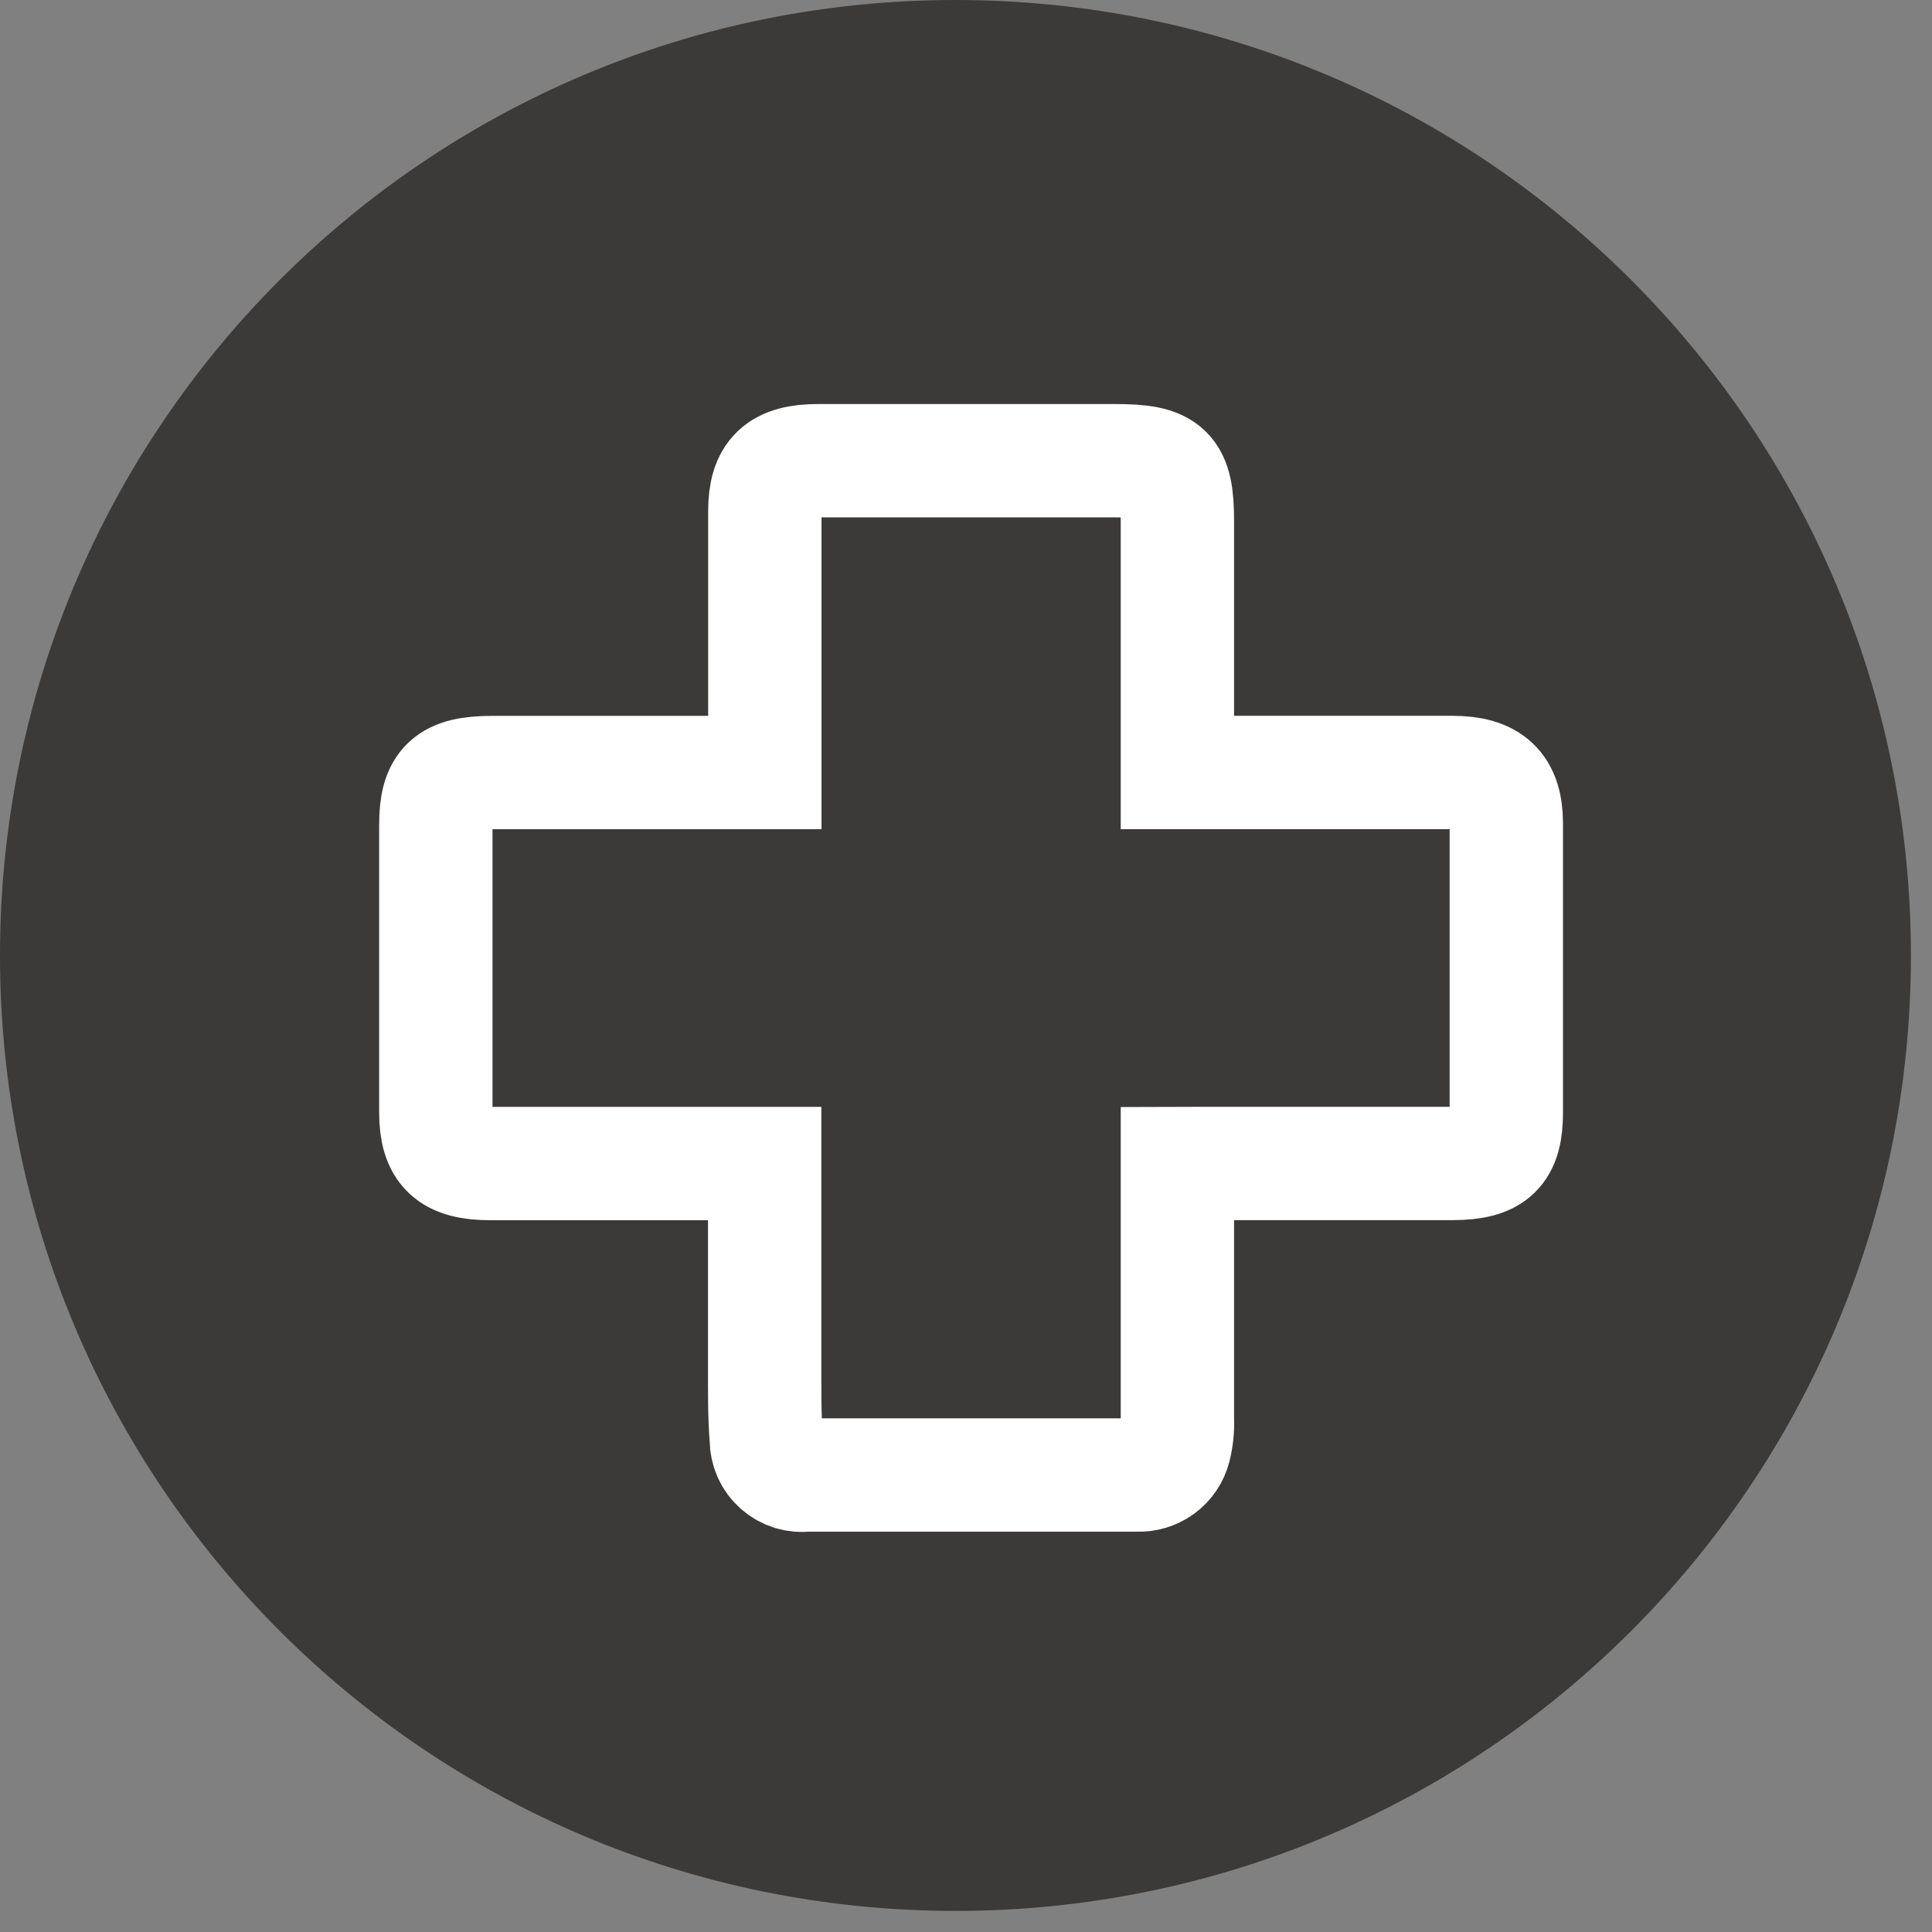
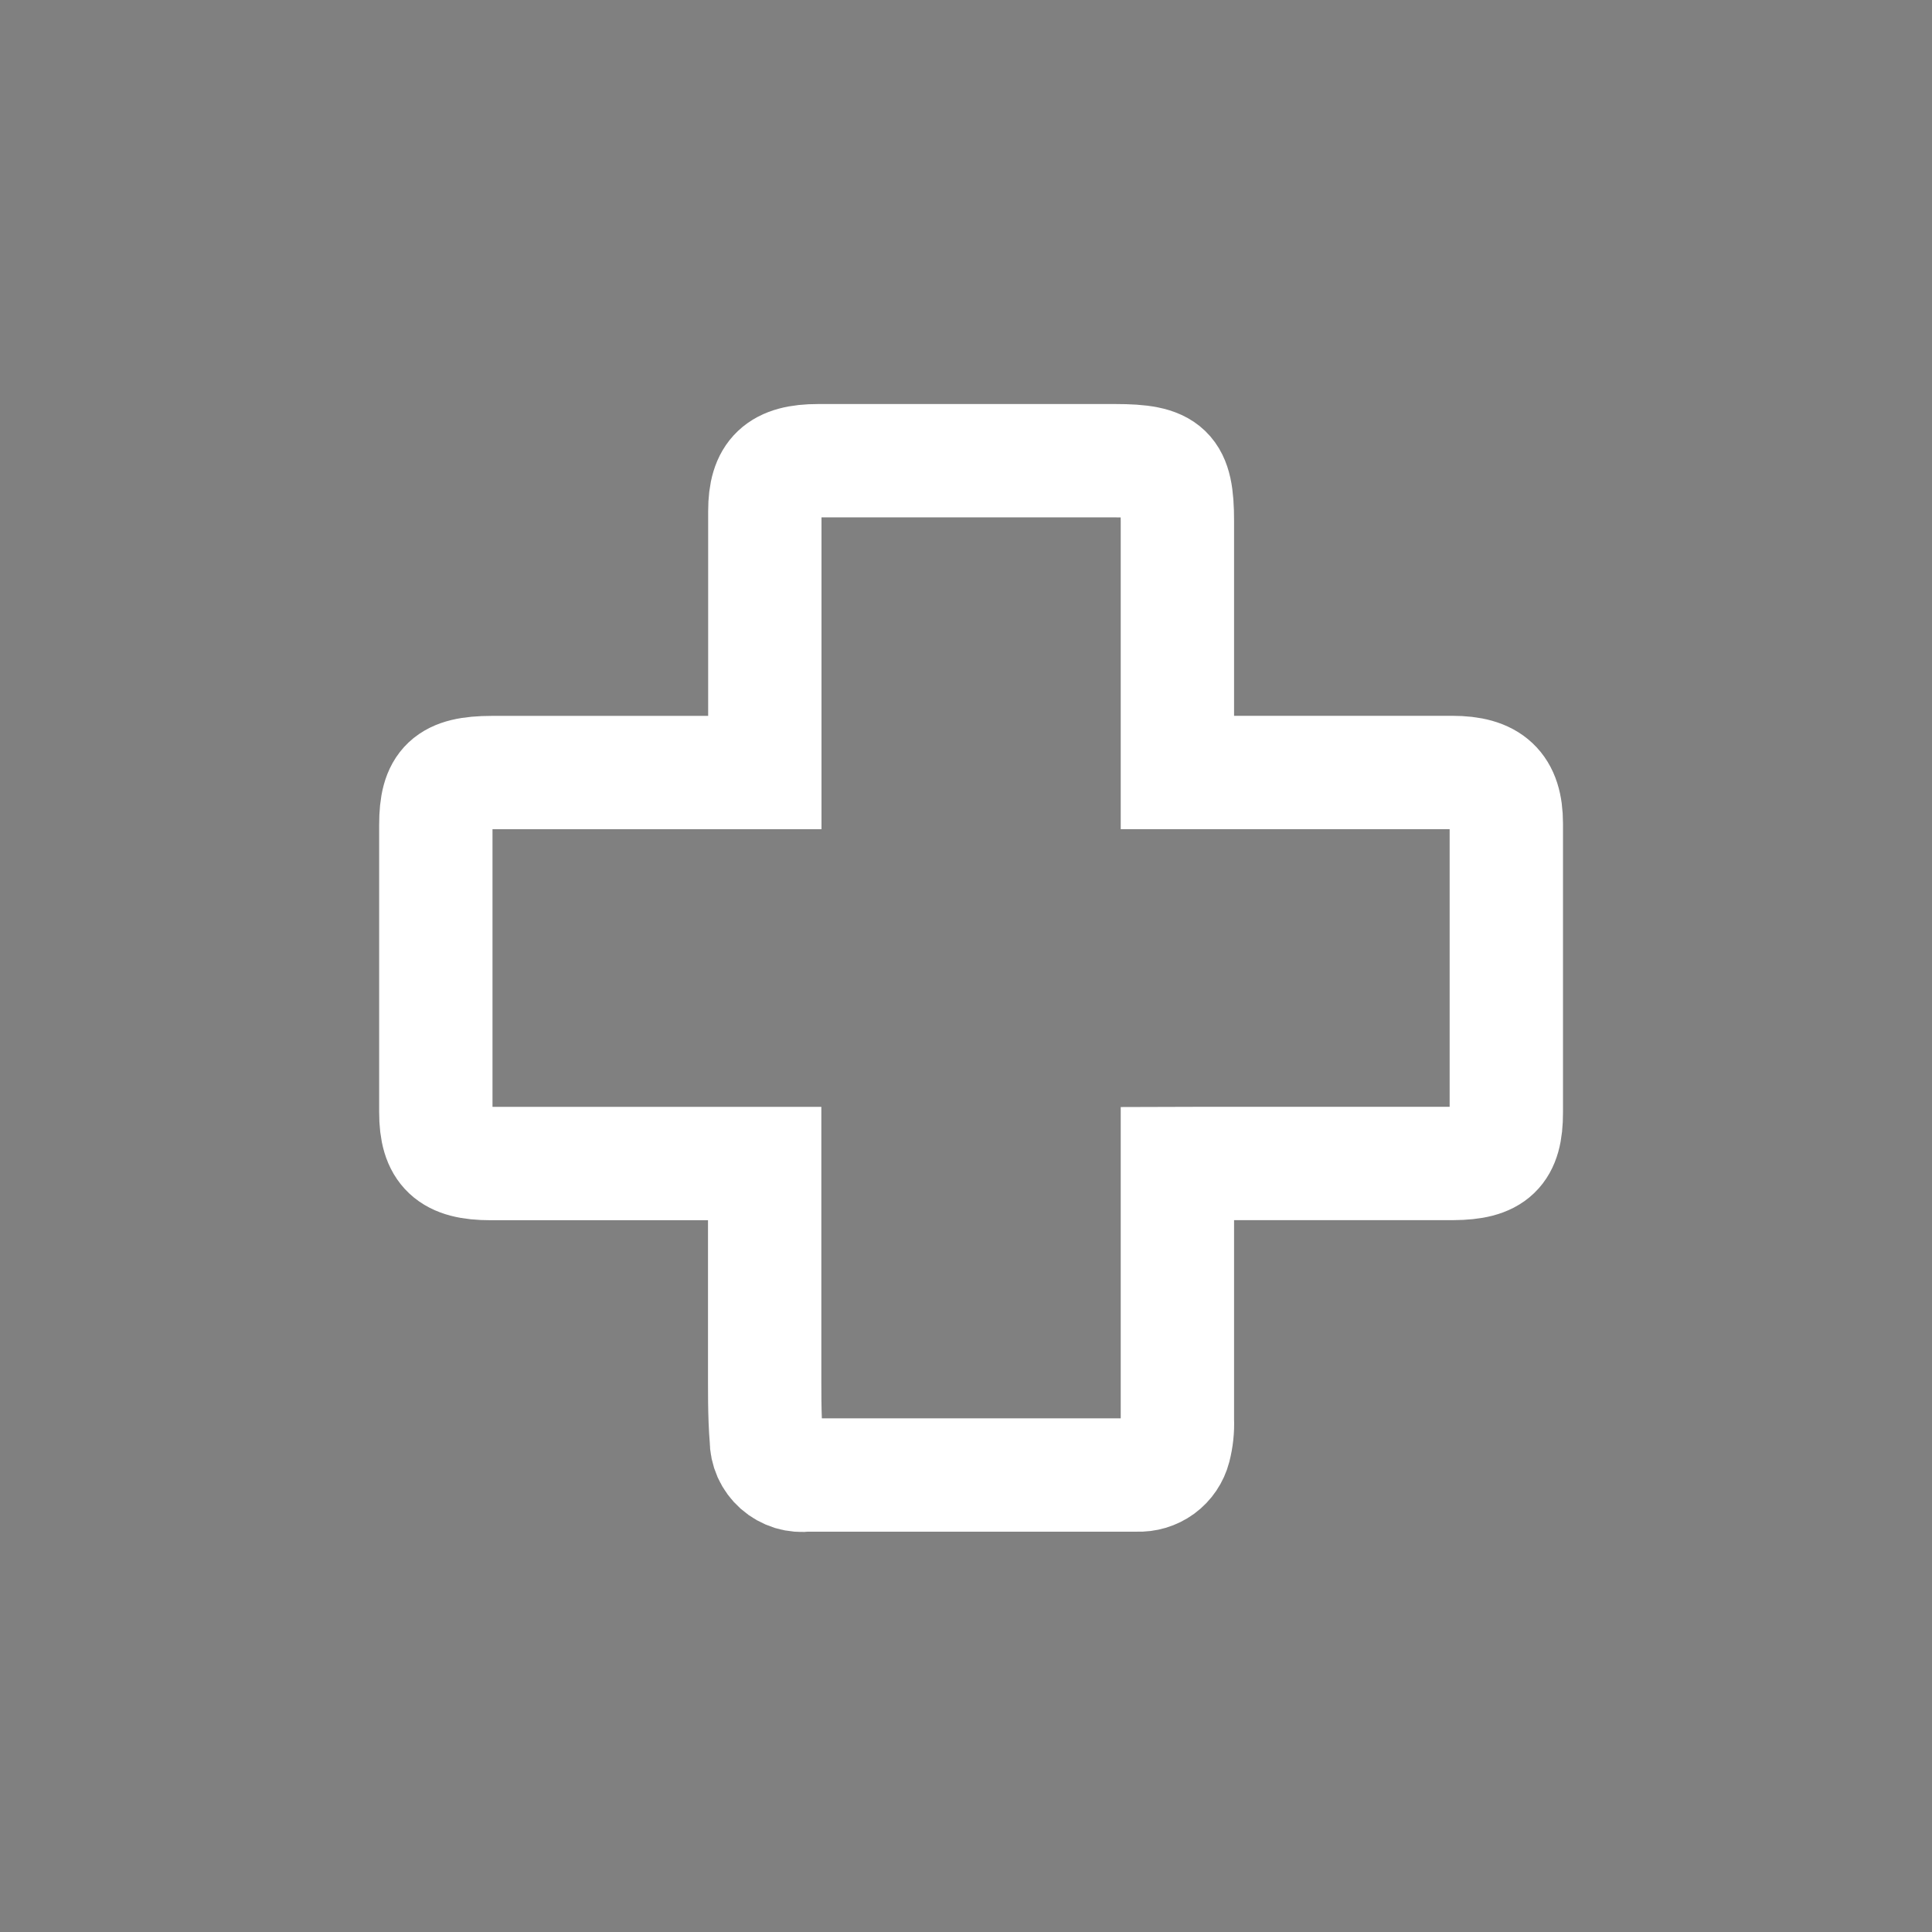
<svg xmlns="http://www.w3.org/2000/svg" width="24" height="24" viewBox="0 0 24 24" fill="none">
  <rect x="0" y="0" width="24" height="24" fill="#808080" stroke="none" />
  <g clip-path="url(#clip0_2674_110)">
-     <path d="M11.869 23.738C18.424 23.738 23.738 18.424 23.738 11.869C23.738 5.314 18.424 0 11.869 0C5.314 0 0 5.314 0 11.869C0 18.424 5.314 23.738 11.869 23.738Z" fill="#3B3A39" />
    <path d="M14.626 14.454C14.626 15.546 14.626 16.593 14.626 17.641C14.631 17.756 14.618 17.872 14.589 17.985C14.563 18.085 14.503 18.174 14.419 18.236C14.335 18.297 14.232 18.328 14.128 18.323C12.759 18.323 11.389 18.323 10.02 18.323C9.957 18.331 9.894 18.326 9.833 18.308C9.773 18.289 9.717 18.258 9.669 18.216C9.622 18.174 9.584 18.123 9.558 18.065C9.533 18.008 9.519 17.945 9.52 17.882C9.494 17.567 9.5 17.251 9.499 16.936C9.499 16.122 9.499 15.308 9.499 14.454H6.093C5.593 14.454 5.414 14.289 5.414 13.816C5.414 12.626 5.414 11.437 5.414 10.247C5.414 9.747 5.569 9.598 6.108 9.597C7.118 9.597 8.127 9.597 9.137 9.597H9.501V9.297C9.501 8.315 9.501 7.333 9.501 6.351C9.501 5.892 9.681 5.723 10.164 5.723H13.851C14.503 5.723 14.626 5.841 14.626 6.471V9.596H18.039C18.516 9.596 18.711 9.779 18.712 10.228C18.712 11.428 18.712 12.626 18.712 13.822C18.712 14.294 18.554 14.45 18.052 14.453C17.024 14.453 15.998 14.453 14.97 14.453L14.626 14.454Z" stroke="white" stroke-width="1.408" stroke-miterlimit="10" />
  </g>
  <defs>
    <clipPath id="clip0_2674_110">
      <rect width="23.738" height="23.738" fill="white" />
    </clipPath>
  </defs>
</svg>